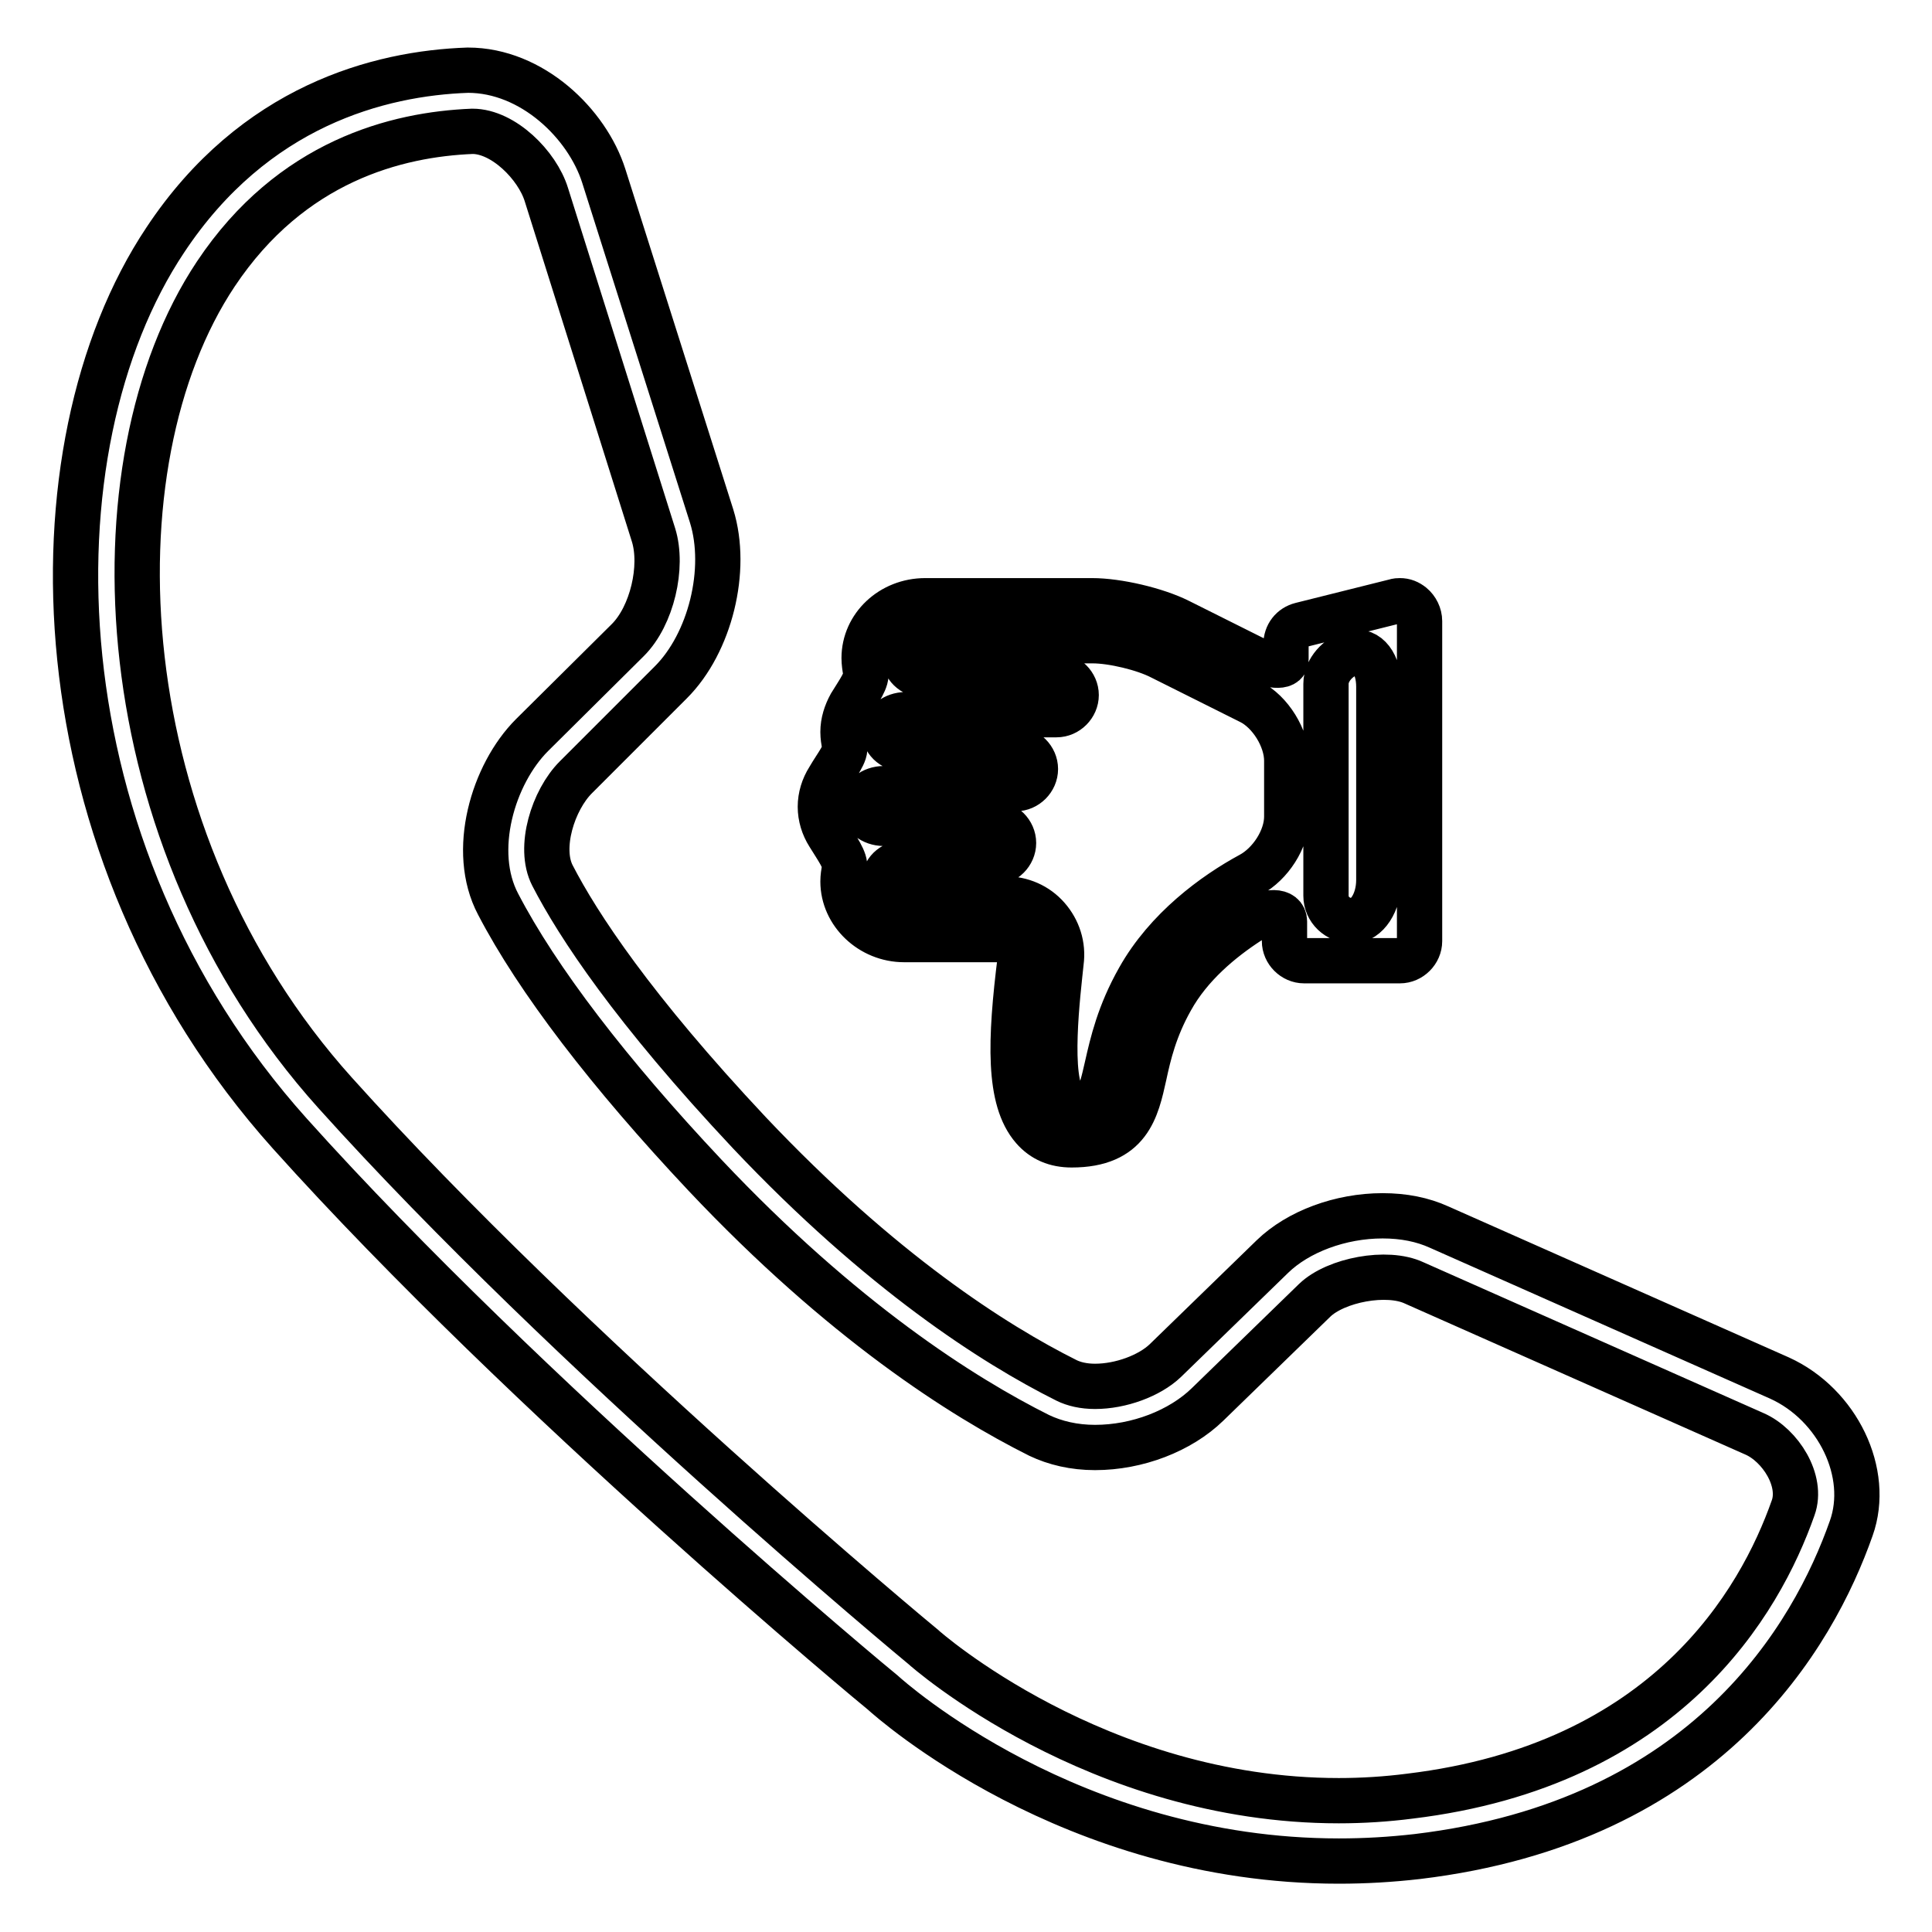
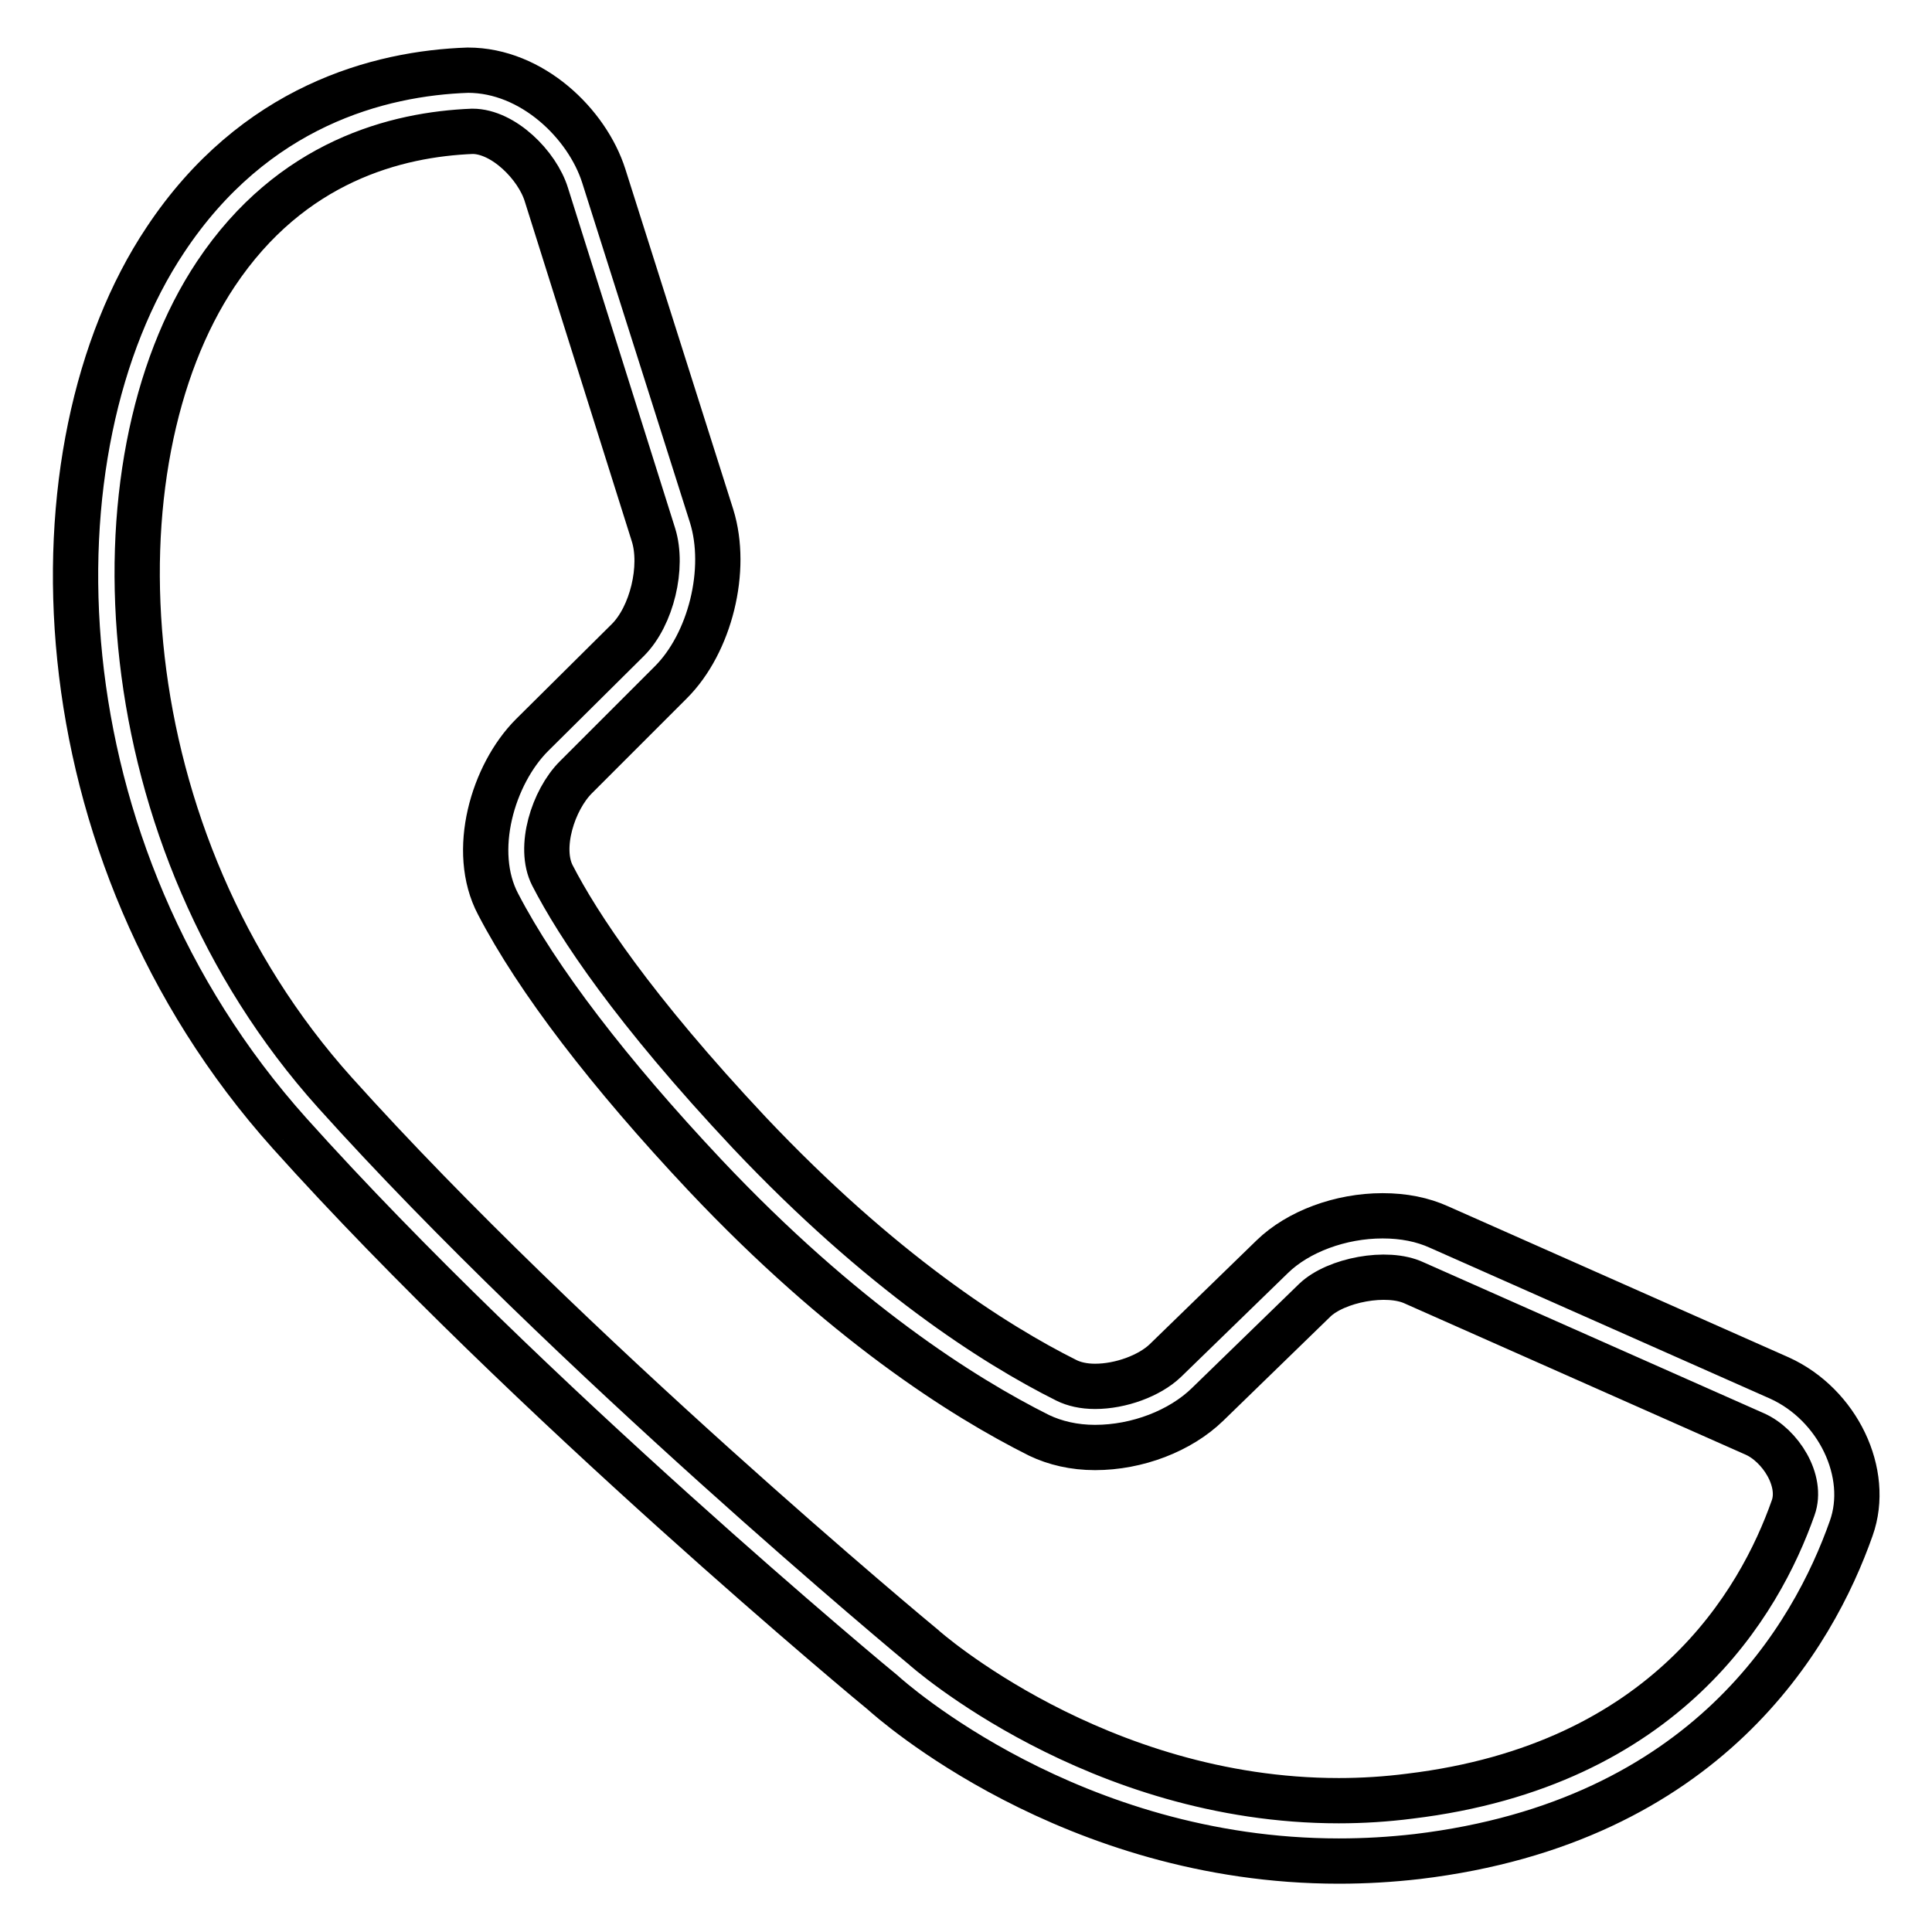
<svg xmlns="http://www.w3.org/2000/svg" version="1.1" x="0px" y="0px" viewBox="0 0 256 256" enable-background="new 0 0 256 256" xml:space="preserve">
  <g>
    <g>
      <g>
        <g>
-           <path stroke-width="6" fill-opacity="0" stroke="#000000" d="M38.4,150.2c31.5,35.1,78.2,73.8,78.6,74.1c1,0.9,24.9,22.3,60.4,22.3c3.5,0,6.9-0.2,10.4-0.6c38.4-4.6,52.5-29.3,57.5-43.5c2.6-7.3-1.8-16.4-9.5-19.9l-45.1-20c-2.2-1-4.7-1.5-7.5-1.5c-5.6,0-11.2,2.1-14.6,5.4l-14.2,13.8c-2.1,2-5.9,3.4-9.3,3.4c-1.5,0-2.8-0.3-3.8-0.8c-9.6-4.8-24.6-14.4-42-32.8c-15.4-16.4-22.7-27.5-26.1-34.1c-1.9-3.7,0.1-10,3.1-13l12.6-12.6c5.2-5.2,7.6-14.9,5.4-22L80,23.3c-2.2-6.9-9.5-14-18-14C50.3,9.7,33.7,14,21.9,31.8C3.5,59.4,4.6,112.5,38.4,150.2z M28.6,36.3c10-15,24-18.5,34-18.9c4.1,0,8.6,4.5,9.8,8.4l14.2,45.1c1.3,4.2-0.2,10.7-3.4,13.9L70.5,97.4c-5.2,5.2-8.2,15.4-4.5,22.4c5.2,10,14.7,22.4,27.4,35.9c18.2,19.3,34.1,29.4,44.3,34.5c2.1,1,4.6,1.6,7.4,1.6c5.6,0,11.3-2.2,14.9-5.7l14.2-13.8c2.8-2.7,9.6-4,13.2-2.3l45.1,20c3.4,1.5,6.4,6.2,5.1,9.8c-4.4,12.5-16.8,34.1-50.8,38.2c-3.1,0.4-6.3,0.6-9.4,0.6c-32.1,0-54.9-20.2-55.1-20.4c-0.5-0.4-46.9-38.9-77.9-73.4C14.1,111.1,11.8,61.5,28.6,36.3z" />
-           <path stroke-width="6" fill-opacity="0" stroke="#000000" d="M185.5,127.3c1.4,0,2.6-1.2,2.6-2.6V82.3c0-0.8-0.4-1.6-1-2.1c-0.5-0.4-1-0.6-1.6-0.6c-0.2,0-0.4,0-0.7,0.1l-12.4,3.1c-1.2,0.3-2,1.3-2,2.6c0,0,0,0.9,0,2c0,1.1-2.1,1-4.8-0.4l-9.4-4.7c-3-1.5-8.1-2.7-11.5-2.7h-7.5h-12.9h-1.7c-4.5,0-8.1,3.4-8.1,7.6c0,0.6,0.1,1.3,0.2,1.8c0.3,1-0.9,2.6-2,4.4c-0.6,1.1-1,2.3-1,3.6c0,0.6,0.1,1.2,0.2,1.8c0.3,1-1,2.5-2.1,4.4c-0.7,1.1-1.1,2.4-1.1,3.7c0,1.3,0.4,2.6,1.1,3.7c1.1,1.8,2.3,3.4,2.1,4.4c-0.1,0.6-0.2,1.2-0.2,1.8c0,4.2,3.7,7.7,8.1,7.7h13.2c0.7,0,1.3,0.2,1.7,0.7c0.4,0.4,0.6,1.1,0.5,1.7c-1.4,11.1-1.6,18.8,1.7,22.6c1.3,1.5,3,2.2,5.1,2.2c7.6,0,8.6-4.7,9.6-9.2c0.6-2.8,1.4-6.2,3.6-10.1c2.5-4.5,6.6-7.9,10.3-10.3c2.5-1.6,4.7-1.5,4.7,0v2.6c0,1.4,1.2,2.6,2.6,2.6L185.5,127.3L185.5,127.3z M175.7,93.8c0,0,0-1.4,0-3.2c0-1.8,1.6-3.6,3.5-4.1c2-0.5,3.5,1.5,3.5,4.5v25.6c0,3-1.6,5.4-3.5,5.4c-2,0-3.5-1.5-3.5-3.3v-3.3V93.8z M146.7,141.3c-1,4.4-1.2,5.1-4.5,5.1c-0.5,0-0.8-0.1-1.1-0.5c-2.4-2.7-0.9-14.5-0.5-18.4c0.3-2.2-0.4-4.3-1.8-5.9c-1.4-1.6-3.4-2.5-5.7-2.5H120c-1.5,0-2.8-1.2-2.8-2.5c0-1.3,1.3-2.3,2.8-2.3h11.7c1.4,0,2.6-1.2,2.6-2.6c0-1.4-1.2-2.6-2.6-2.6h-14.6c-1.5,0-2.8-1-2.8-2.3c0-1.3,1.3-2.3,2.8-2.3h2.9h11.7h2.9c1.4,0,2.6-1.2,2.6-2.6s-1.2-2.6-2.6-2.6h-2.9H120c-1.5,0-2.8-1-2.8-2.3c0-1.3,1.3-2.3,2.8-2.3h2.7h14.6h2.7c1.4,0,2.6-1.2,2.6-2.6s-1.2-2.6-2.6-2.6h-2.7h-14.6c-1.5,0-2.8-1-2.8-2.3c0-1.3,1.3-2.3,2.8-2.3h1.7h12.9h7.5c2.6,0,6.8,1,9.1,2.2l11.8,5.9c2.6,1.3,4.8,4.8,4.8,7.8v7.4c0,3-2.2,6.3-4.8,7.7c-4.8,2.6-11.1,7.2-14.8,13.8C148.3,134.3,147.4,138.2,146.7,141.3z" />
+           <path stroke-width="6" fill-opacity="0" stroke="#000000" d="M38.4,150.2c31.5,35.1,78.2,73.8,78.6,74.1c1,0.9,24.9,22.3,60.4,22.3c3.5,0,6.9-0.2,10.4-0.6c38.4-4.6,52.5-29.3,57.5-43.5c2.6-7.3-1.8-16.4-9.5-19.9l-45.1-20c-2.2-1-4.7-1.5-7.5-1.5c-5.6,0-11.2,2.1-14.6,5.4l-14.2,13.8c-2.1,2-5.9,3.4-9.3,3.4c-1.5,0-2.8-0.3-3.8-0.8c-9.6-4.8-24.6-14.4-42-32.8c-15.4-16.4-22.7-27.5-26.1-34.1c-1.9-3.7,0.1-10,3.1-13l12.6-12.6c5.2-5.2,7.6-14.9,5.4-22L80,23.3c-2.2-6.9-9.5-14-18-14C50.3,9.7,33.7,14,21.9,31.8C3.5,59.4,4.6,112.5,38.4,150.2M28.6,36.3c10-15,24-18.5,34-18.9c4.1,0,8.6,4.5,9.8,8.4l14.2,45.1c1.3,4.2-0.2,10.7-3.4,13.9L70.5,97.4c-5.2,5.2-8.2,15.4-4.5,22.4c5.2,10,14.7,22.4,27.4,35.9c18.2,19.3,34.1,29.4,44.3,34.5c2.1,1,4.6,1.6,7.4,1.6c5.6,0,11.3-2.2,14.9-5.7l14.2-13.8c2.8-2.7,9.6-4,13.2-2.3l45.1,20c3.4,1.5,6.4,6.2,5.1,9.8c-4.4,12.5-16.8,34.1-50.8,38.2c-3.1,0.4-6.3,0.6-9.4,0.6c-32.1,0-54.9-20.2-55.1-20.4c-0.5-0.4-46.9-38.9-77.9-73.4C14.1,111.1,11.8,61.5,28.6,36.3z" />
        </g>
      </g>
      <g />
      <g />
      <g />
      <g />
      <g />
      <g />
      <g />
      <g />
      <g />
      <g />
      <g />
      <g />
      <g />
      <g />
      <g />
    </g>
  </g>
</svg>